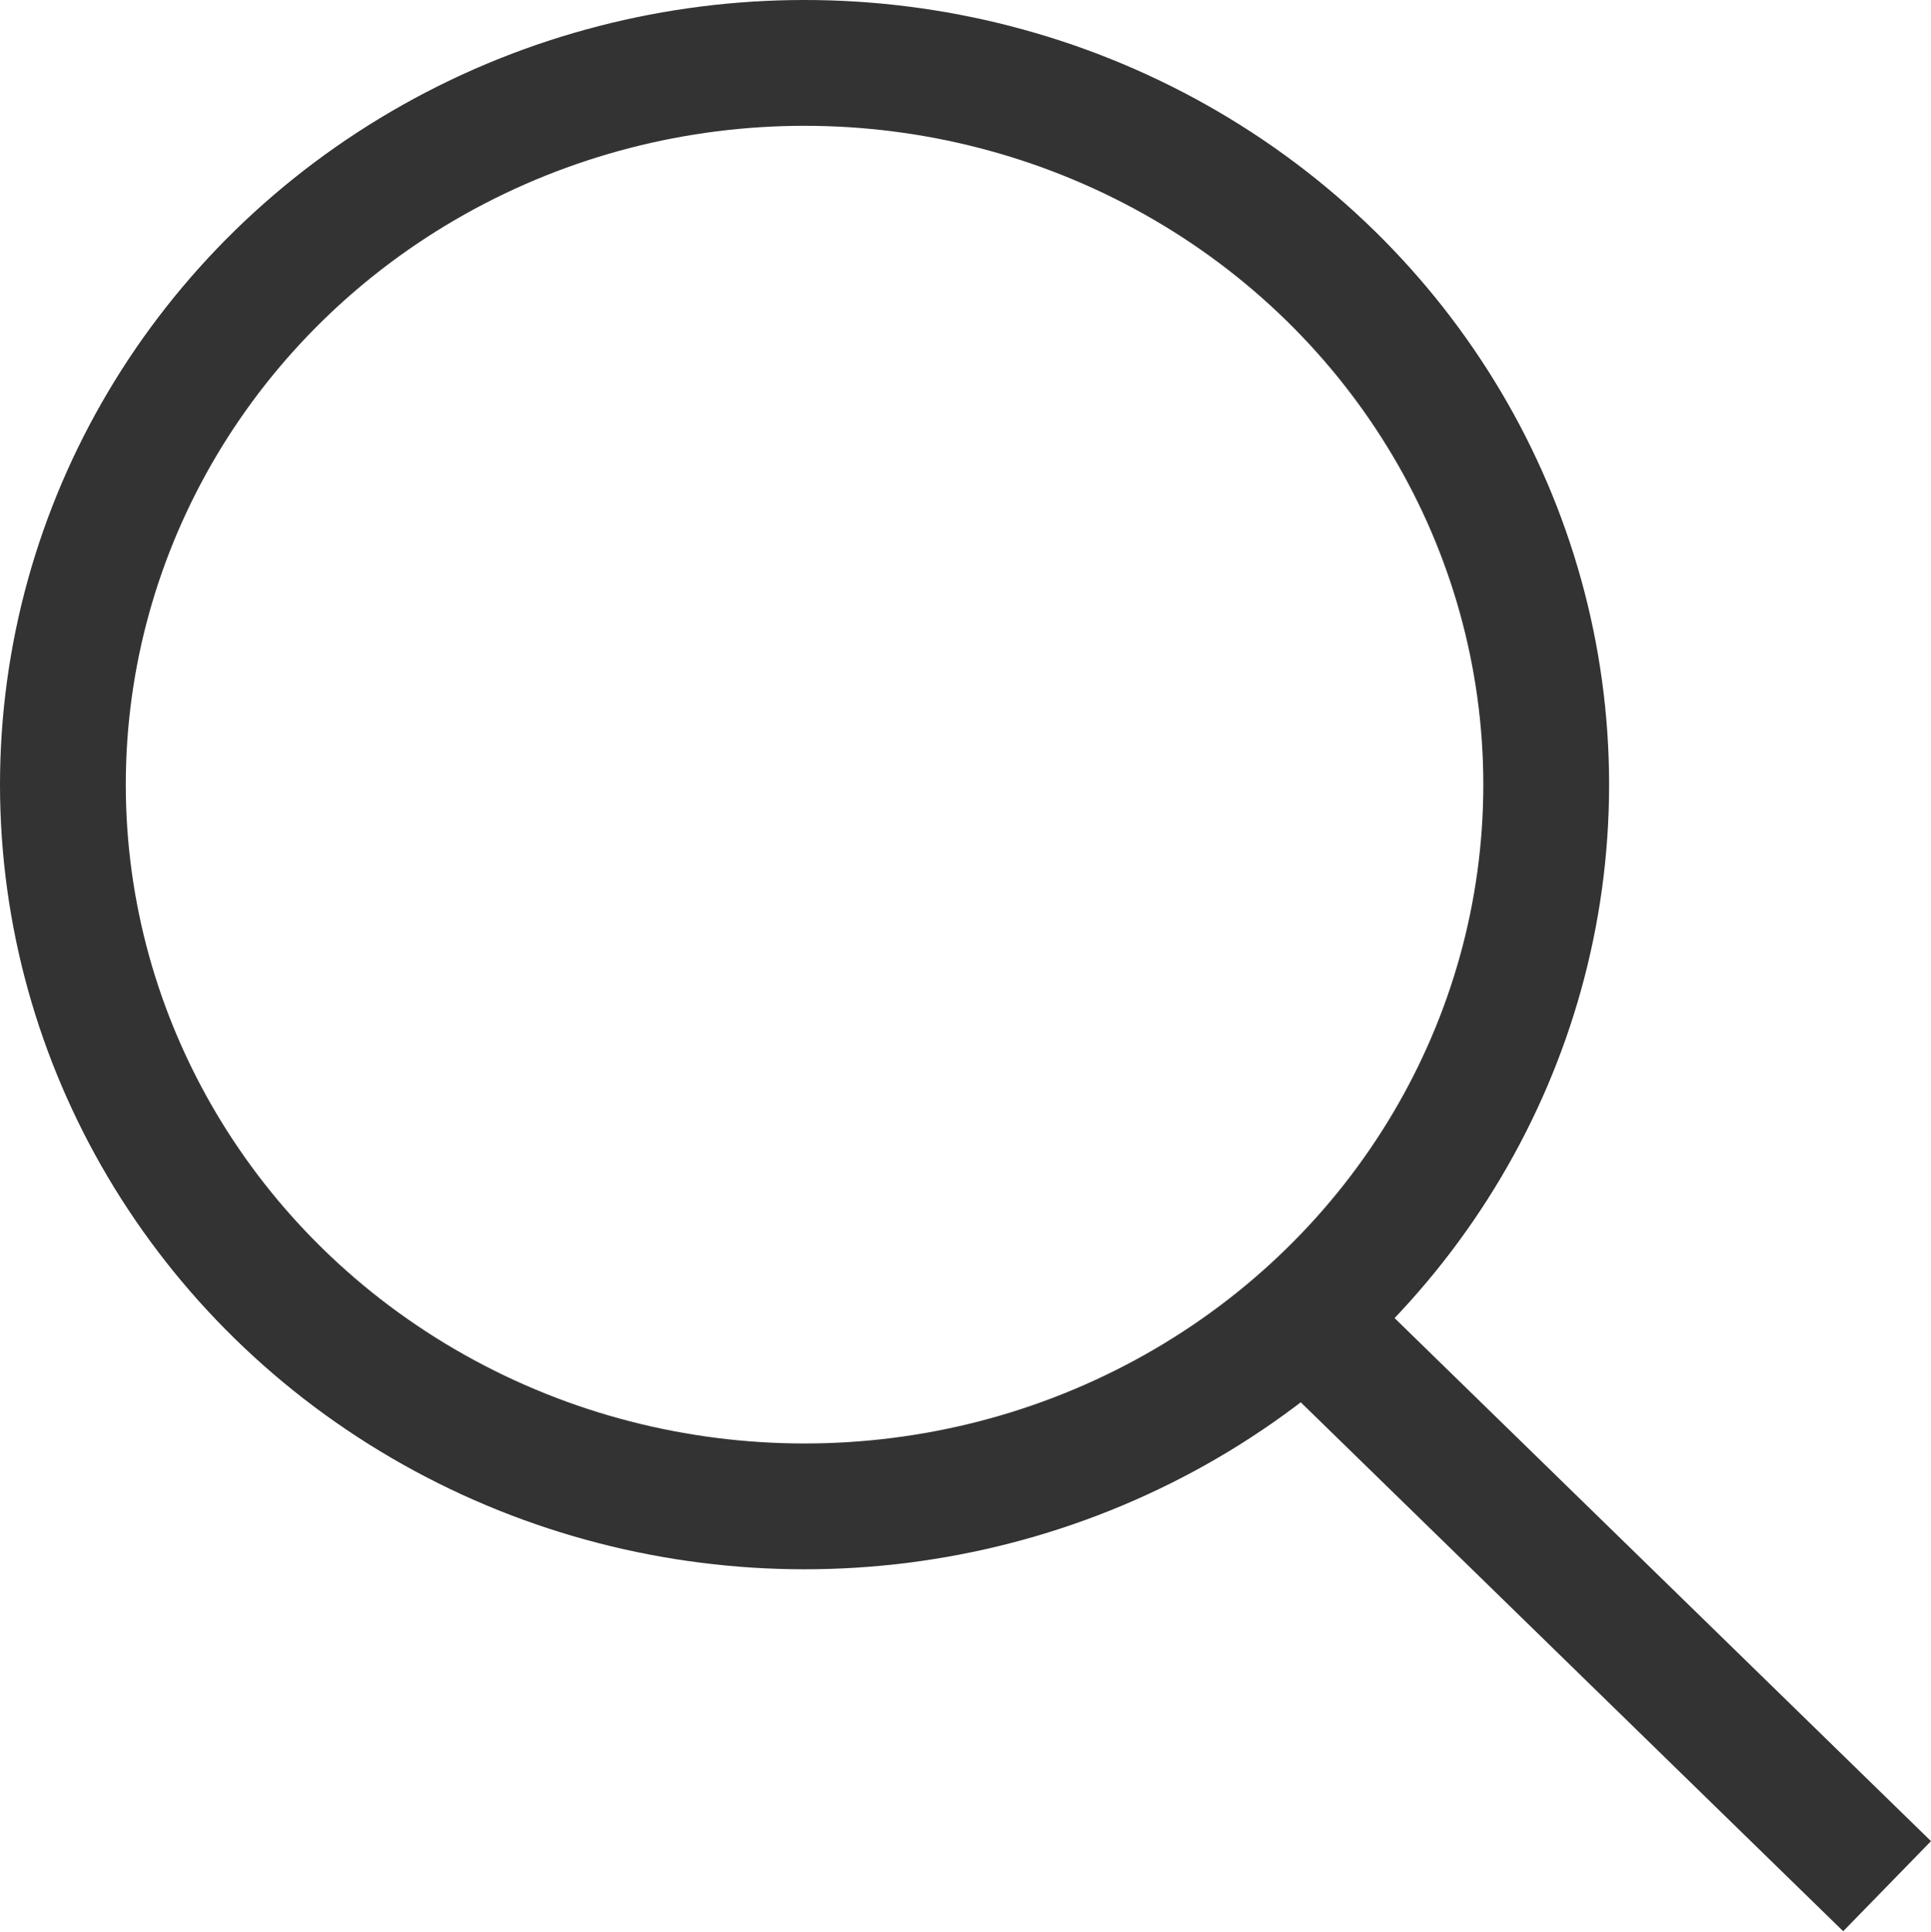
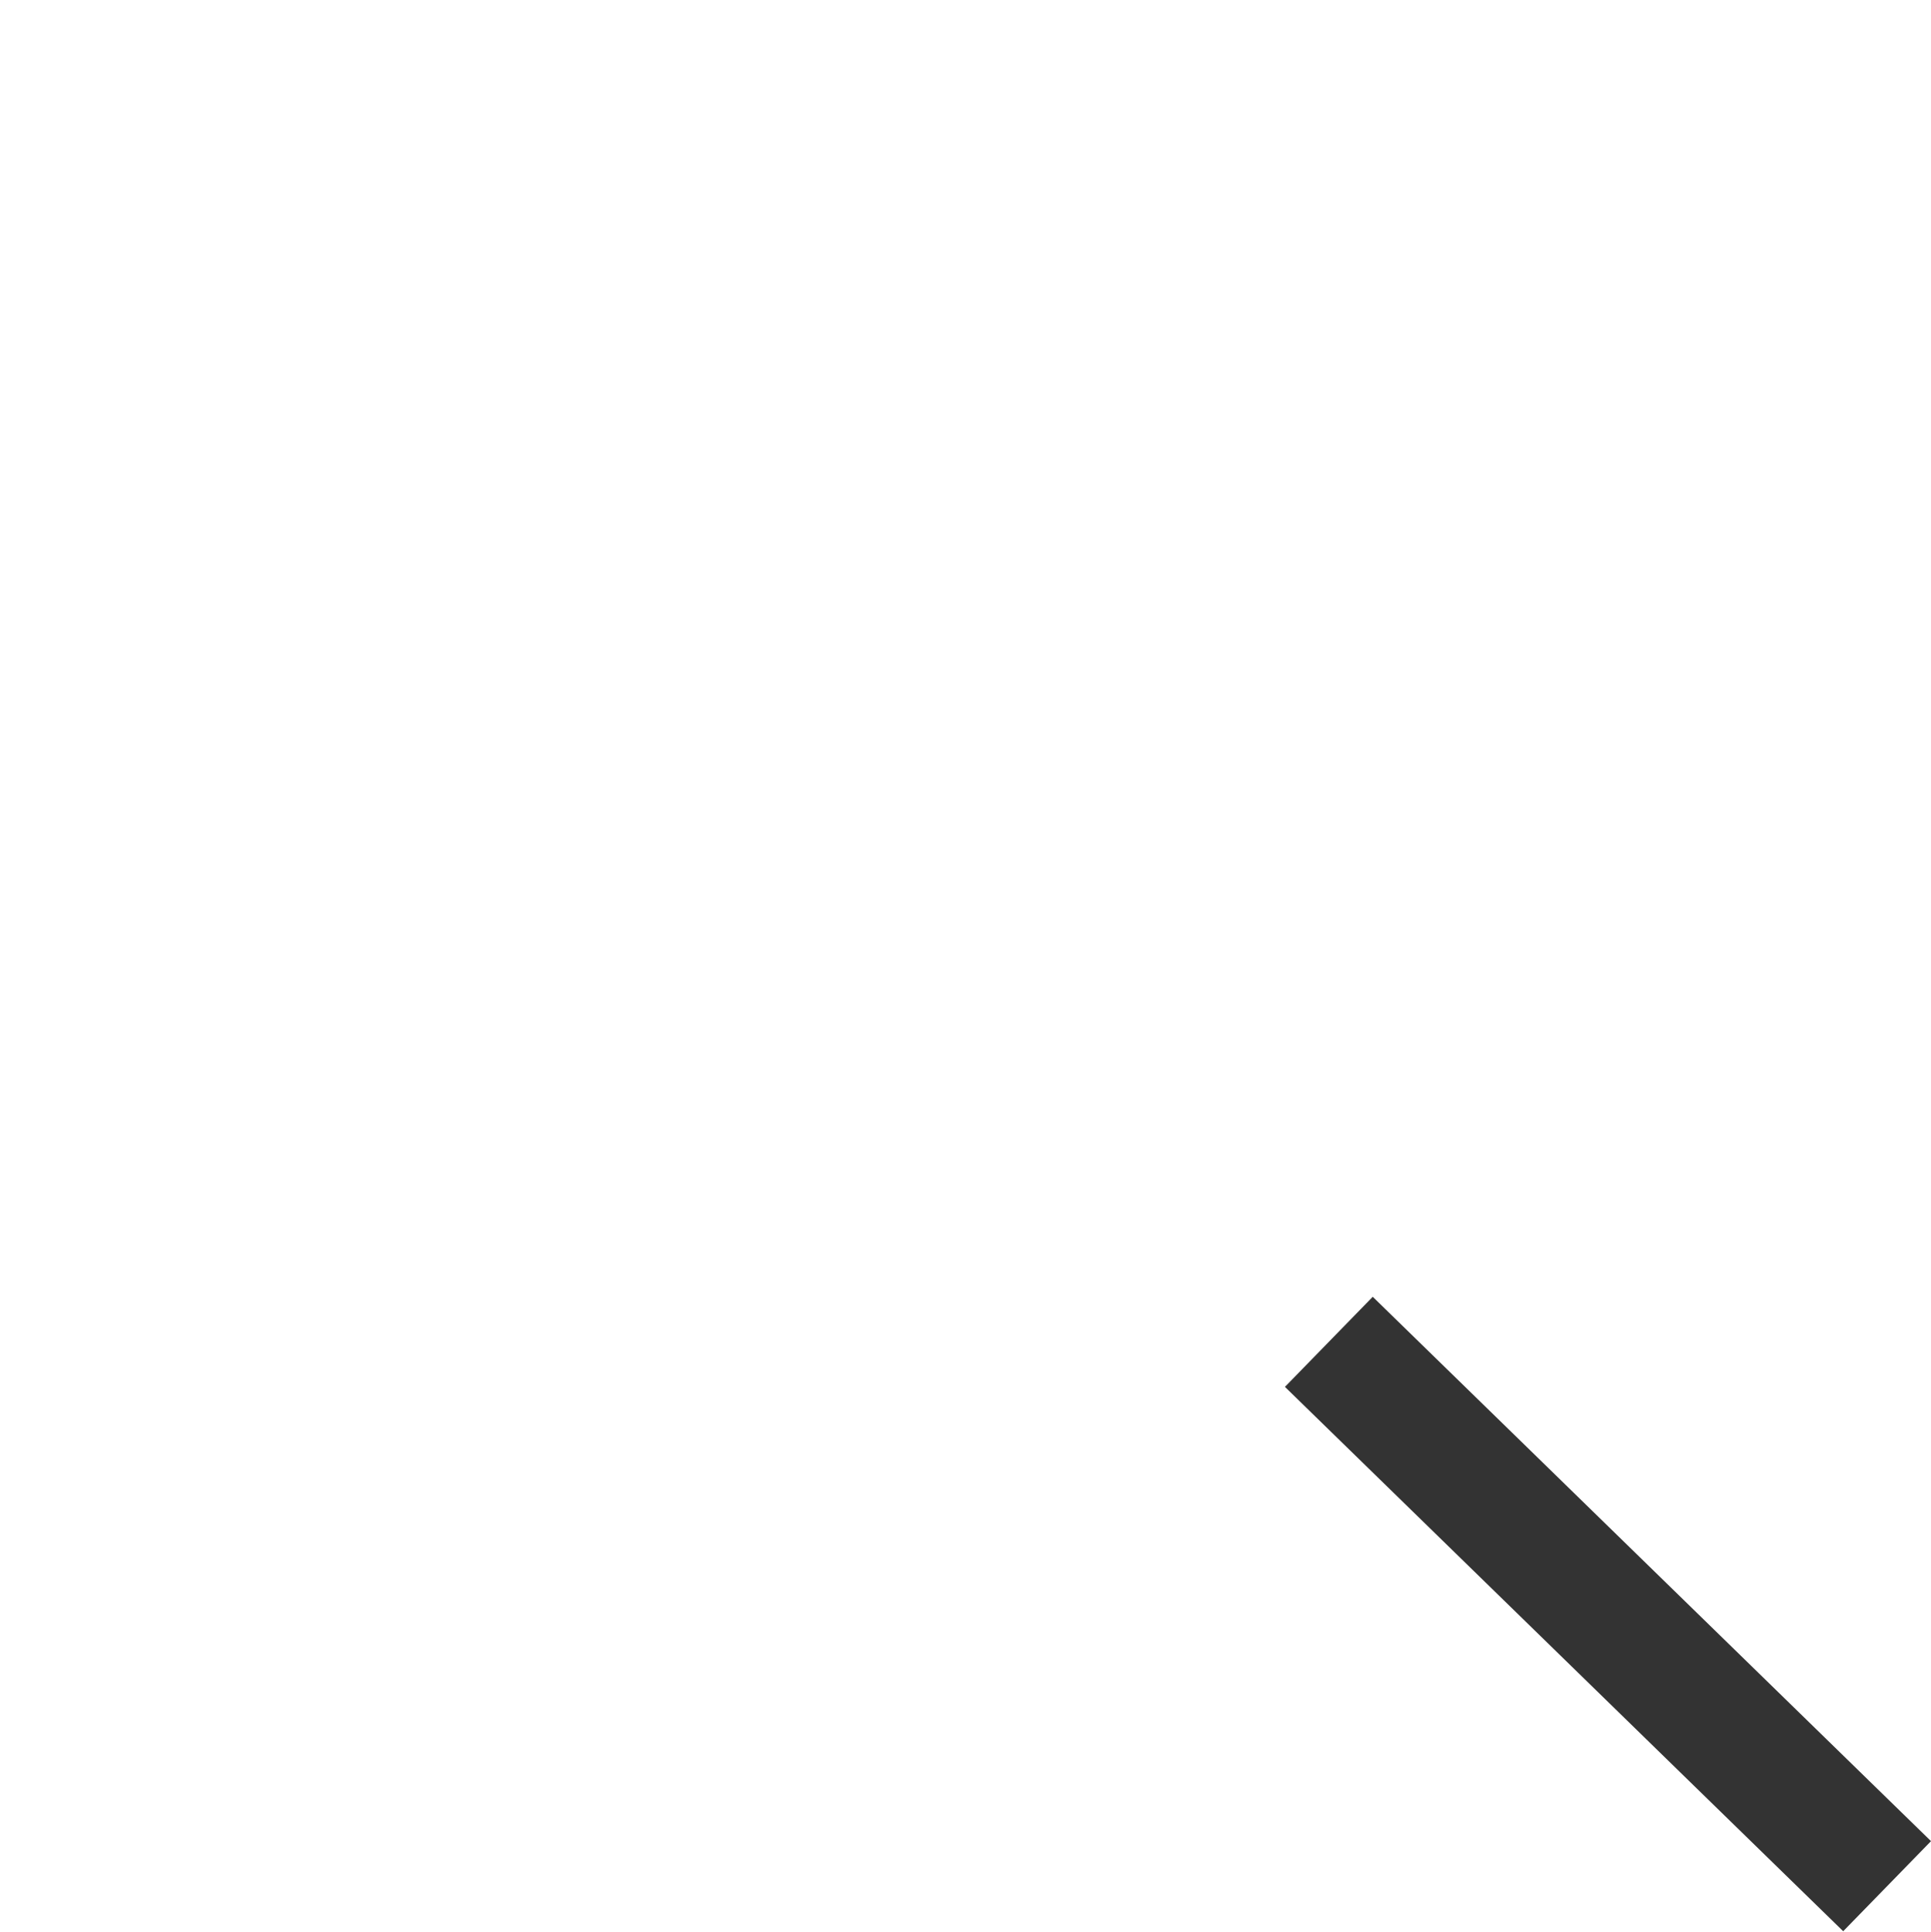
<svg xmlns="http://www.w3.org/2000/svg" id="glass" width="15.351" height="15.355" viewBox="0 0 15.351 15.355">
  <g id="グループ化_2776" data-name="グループ化 2776">
    <g id="楕円形_36" data-name="楕円形 36" fill="none" stroke="#333" stroke-width="1">
      <ellipse cx="6.396" cy="6.237" rx="6.396" ry="6.237" stroke="none" />
-       <ellipse cx="6.396" cy="6.237" rx="5.896" ry="5.737" fill="none" />
    </g>
    <path id="パス_104" data-name="パス 104" d="M1257.415,77.3l-4.438-4.327" transform="translate(-1242.413 -62.307)" fill="none" stroke="#333" stroke-width="1" />
  </g>
</svg>